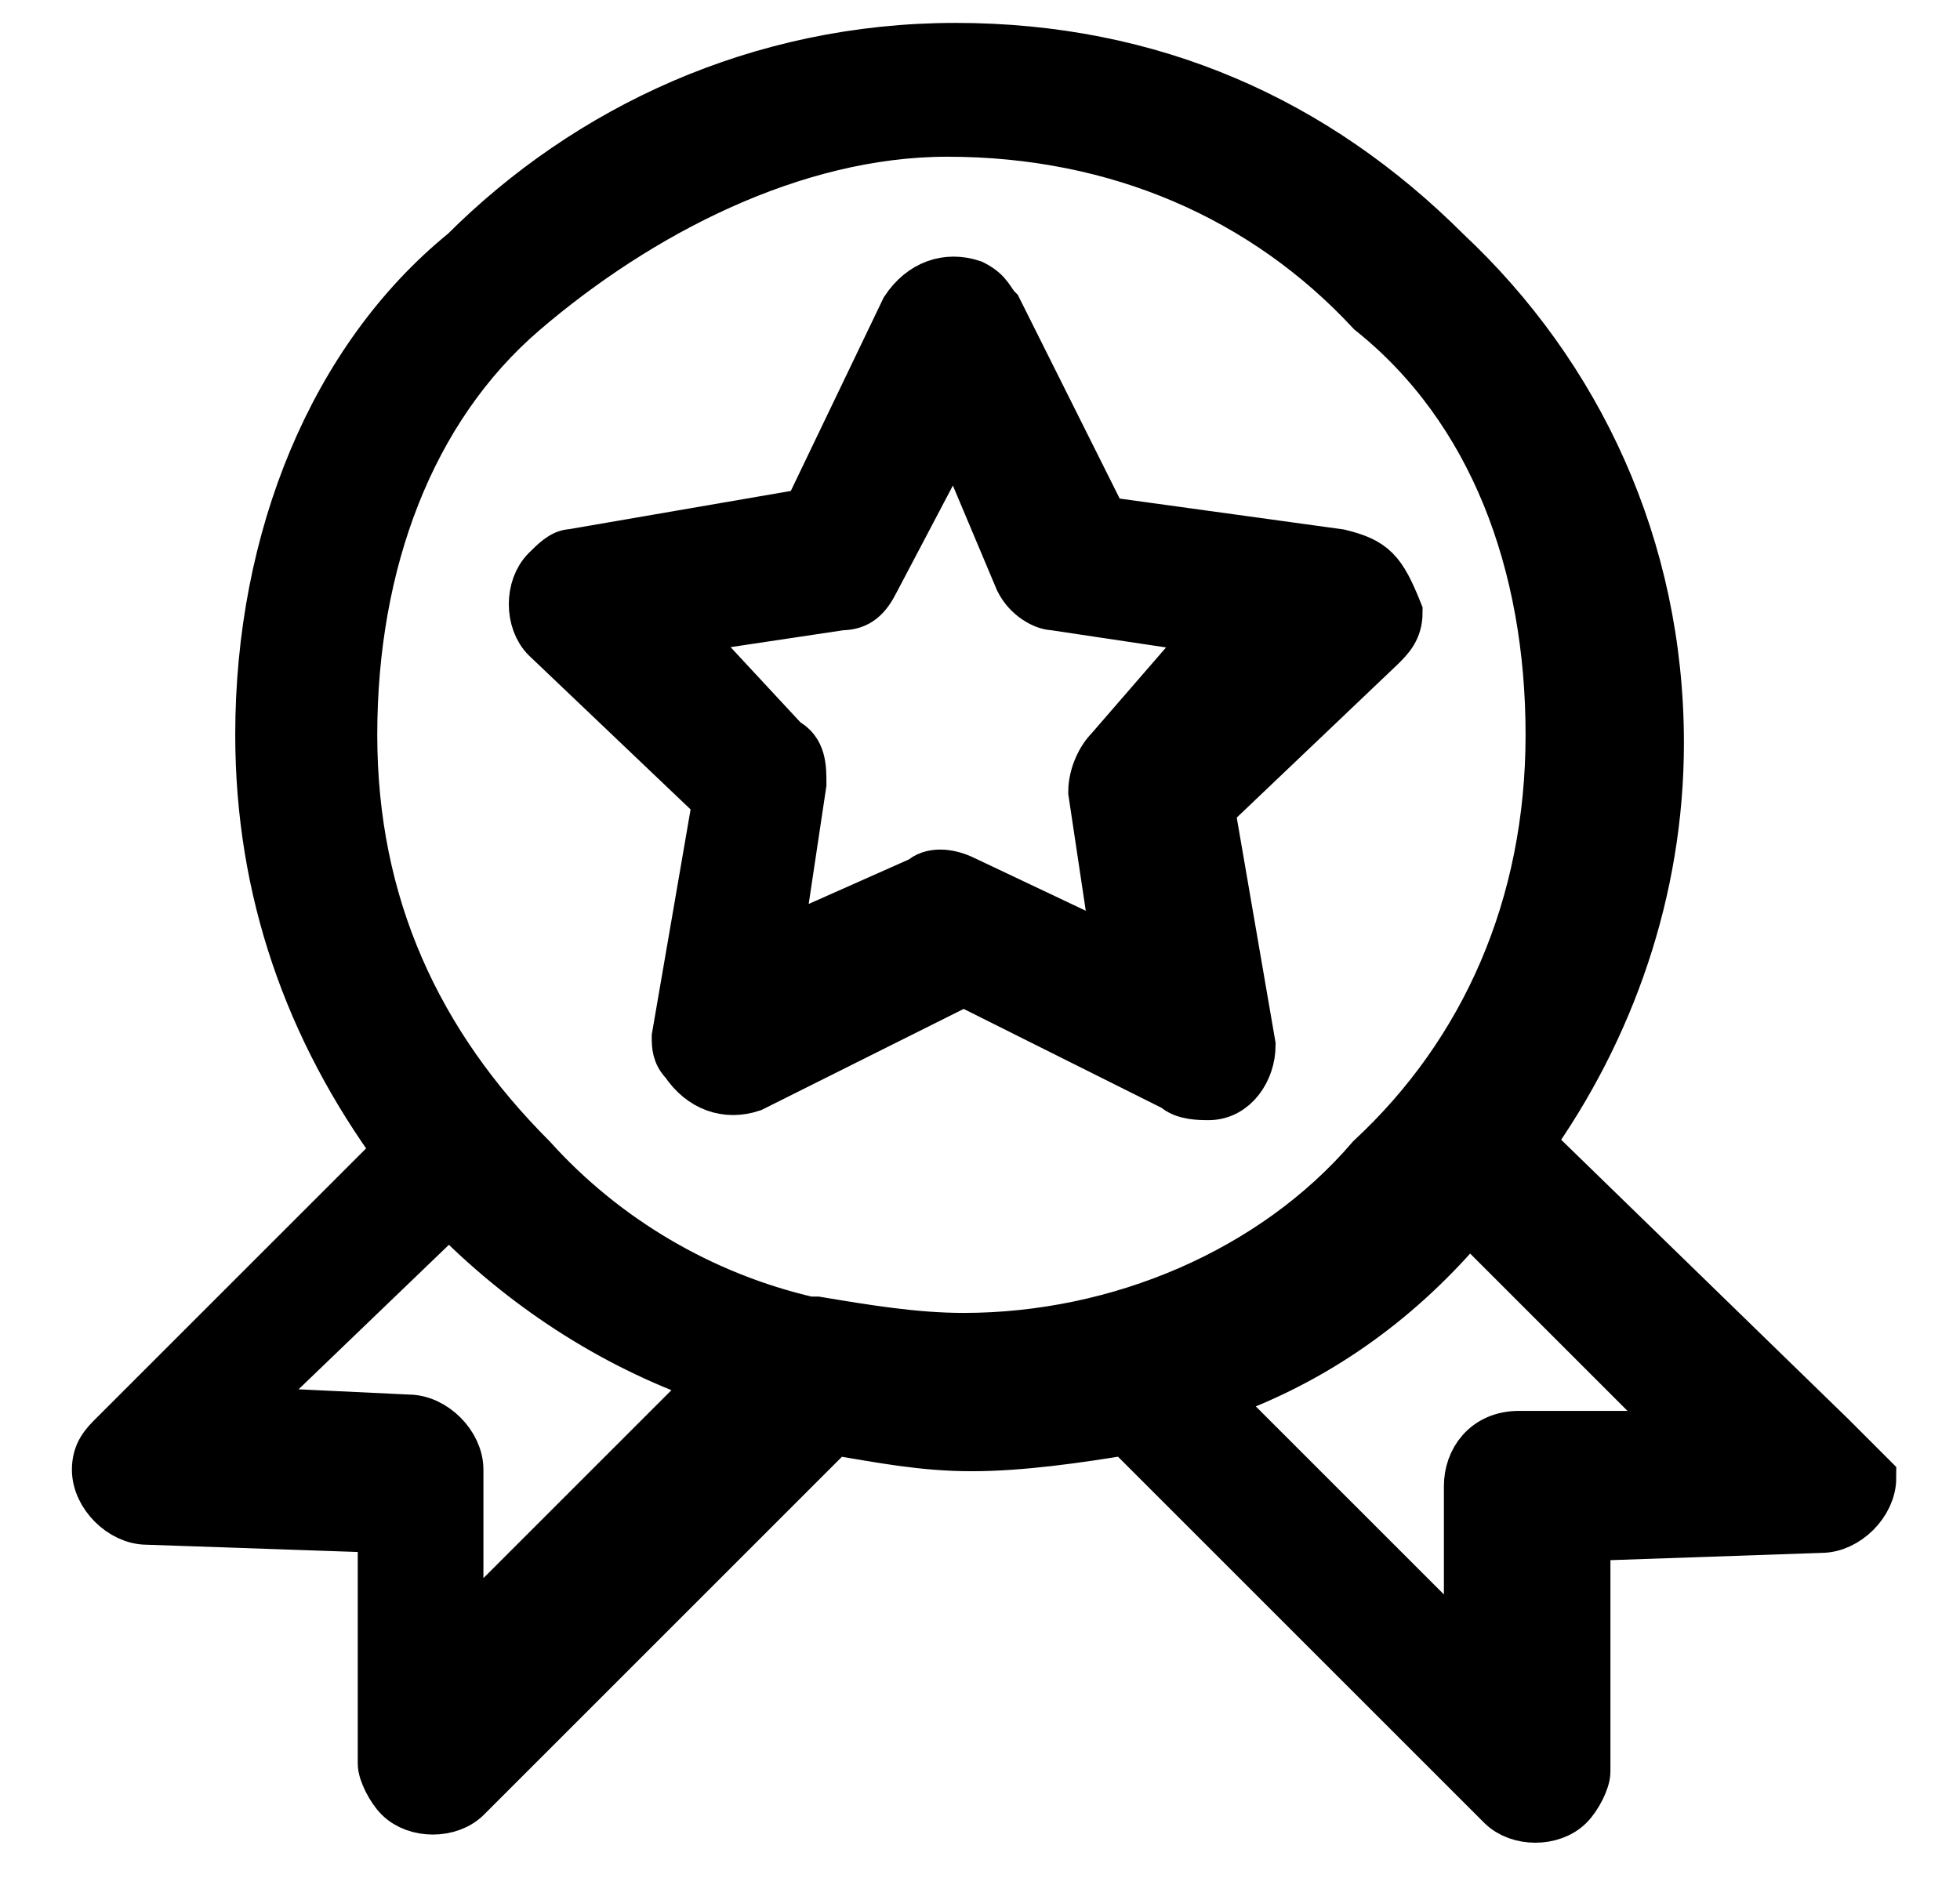
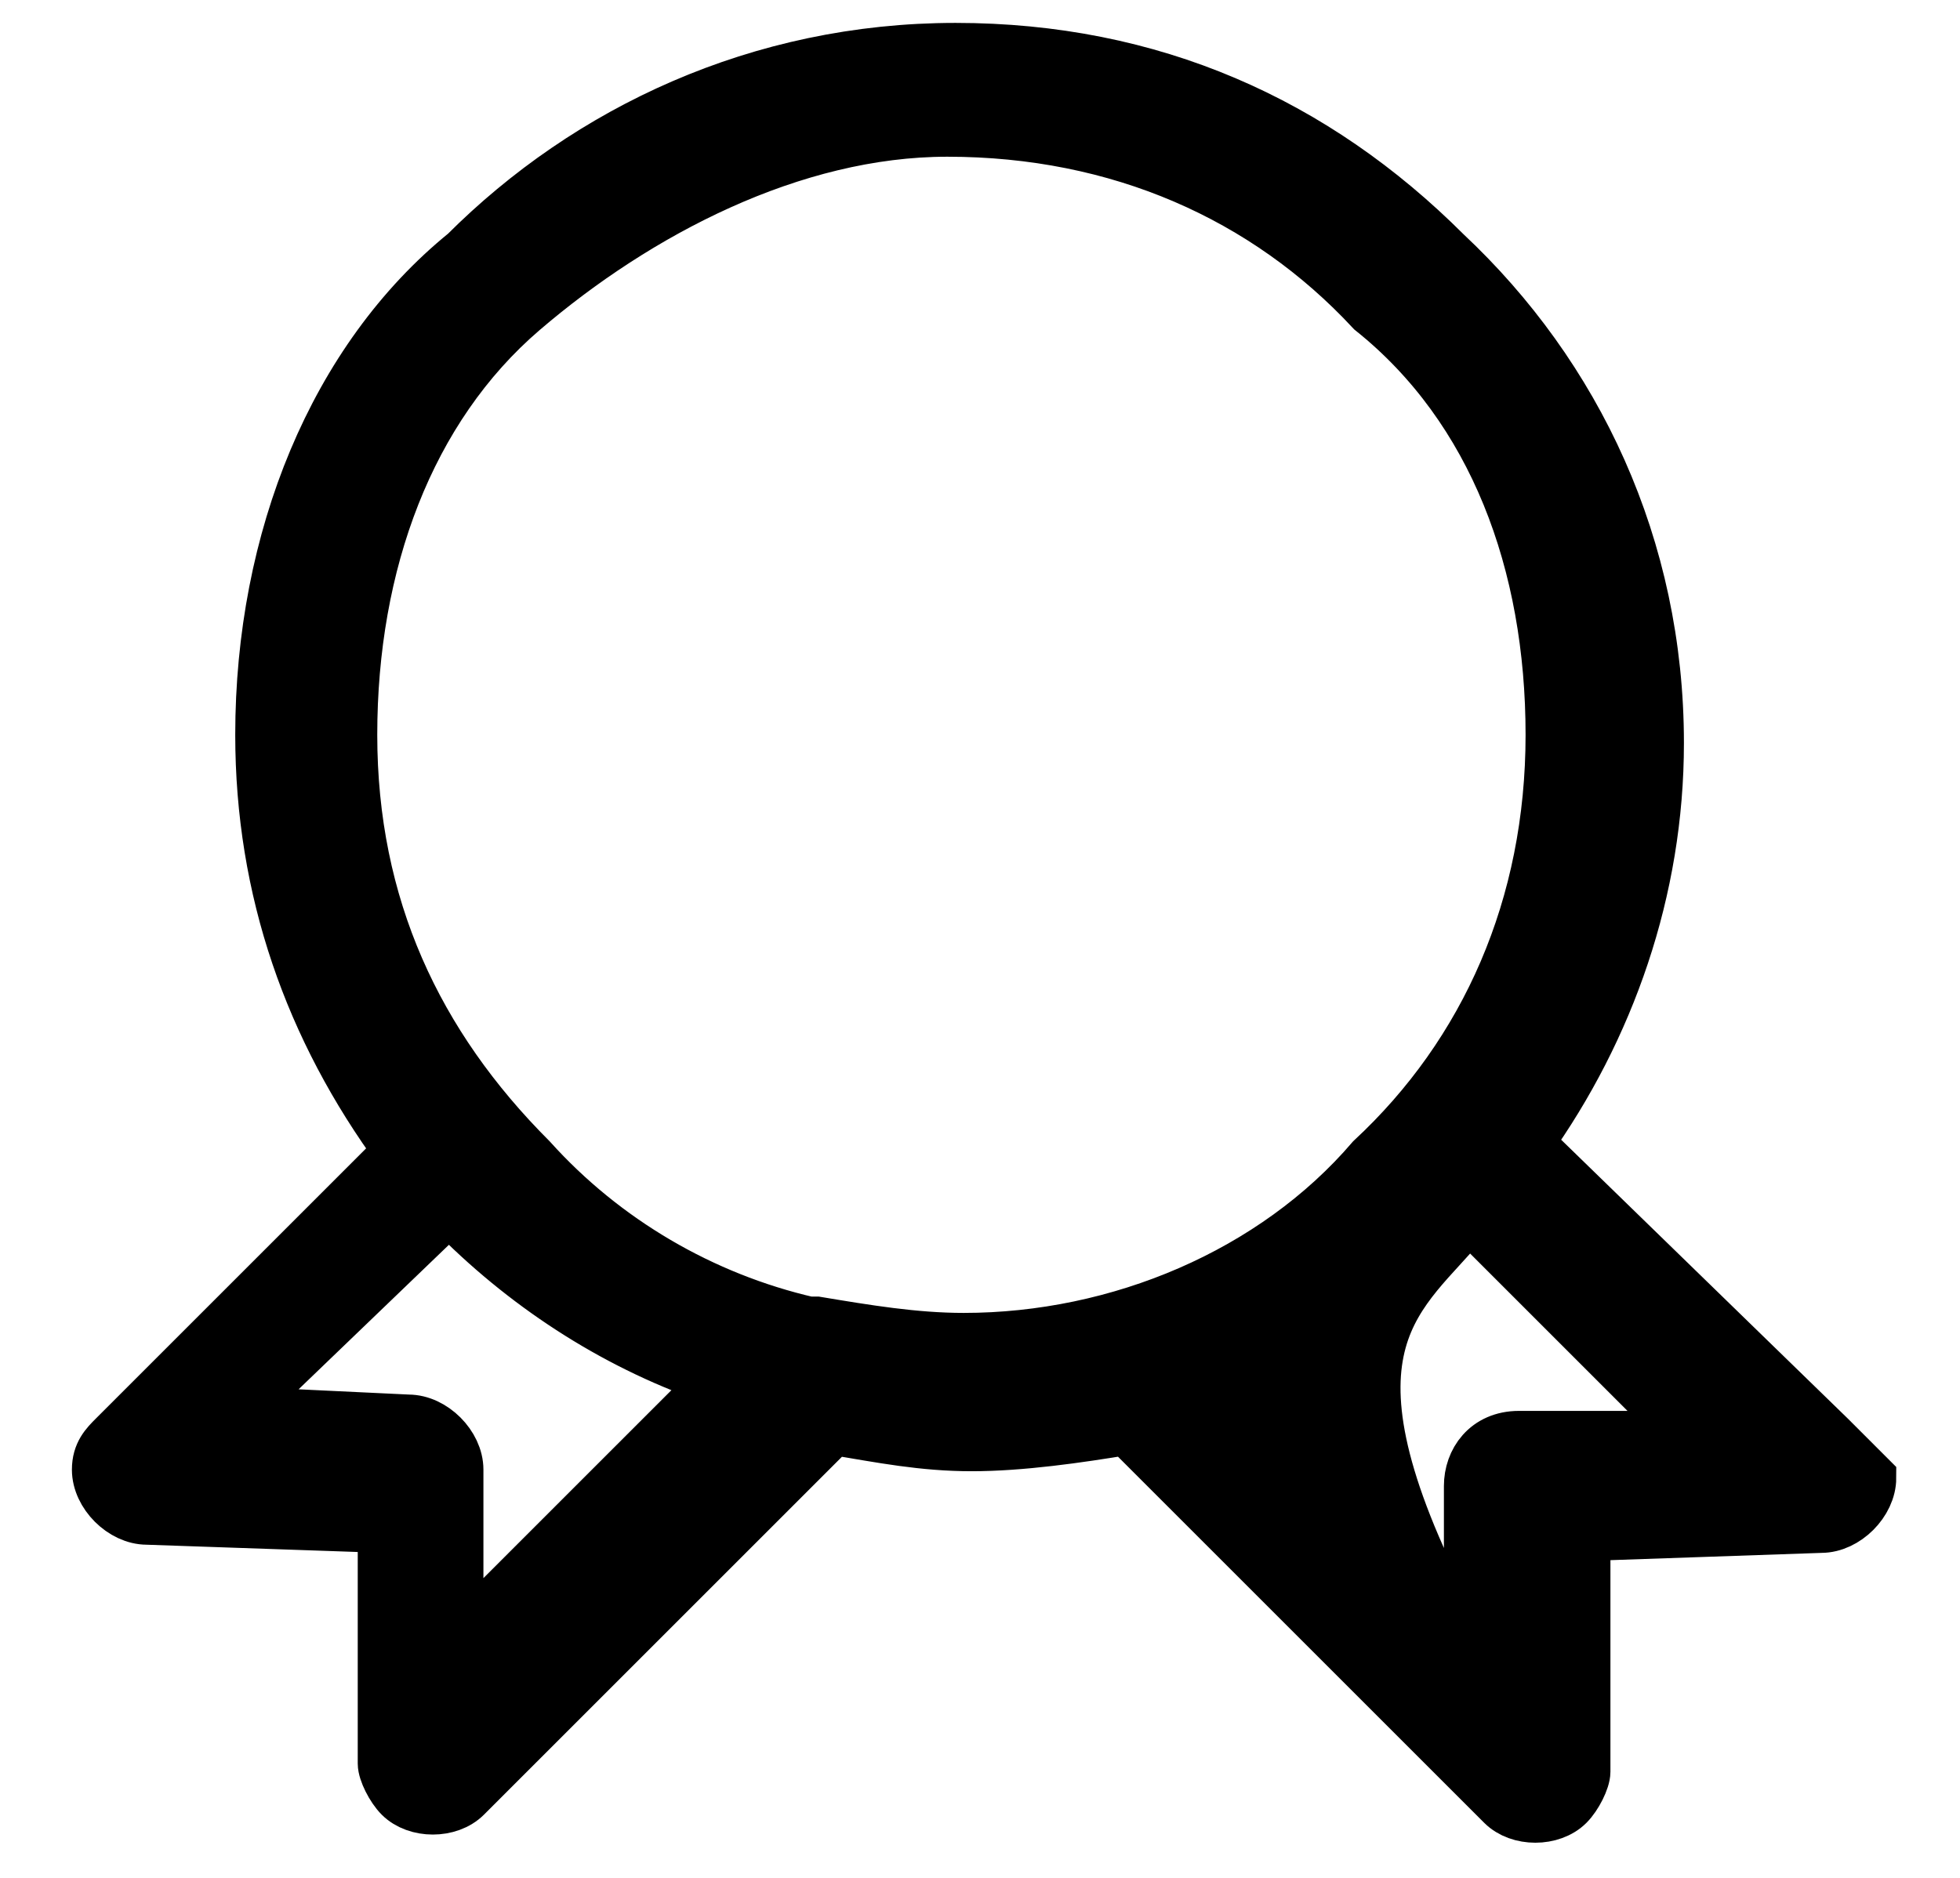
<svg xmlns="http://www.w3.org/2000/svg" width="24" height="23" viewBox="0 0 24 23" fill="none">
-   <path d="M22.4 17.6L18.7 14C19.7 12.6 20.3 10.9 20.3 9.1C20.3 6.7 19.3 4.6 17.7 3.1C16.1 1.5 14.1 0.6 11.7 0.6C9.3 0.6 7.2 1.6 5.7 3.1C4.1 4.4 3.2 6.6 3.2 9C3.2 10.9 3.8 12.6 4.9 14.1L1.4 17.6C1.3 17.7 1.2 17.8 1.2 18C1.2 18.3 1.5 18.6 1.8 18.6L4.7 18.7V21.6C4.7 21.7 4.8 21.9 4.9 22C5.1 22.2 5.5 22.2 5.7 22L10.2 17.5C10.8 17.6 11.3 17.7 11.9 17.7C12.5 17.7 13.2 17.6 13.8 17.5L18.4 22.1C18.6 22.3 19 22.3 19.2 22.1C19.3 22 19.4 21.8 19.4 21.7V18.8L22.3 18.7C22.6 18.7 22.9 18.4 22.9 18.1C22.7 17.9 22.6 17.8 22.4 17.6ZM5.6 20.1V18C5.6 17.7 5.3 17.4 5 17.4L2.9 17.3L5.5 14.8L5.6 14.9C6.5 15.8 7.6 16.5 8.8 16.9L5.6 20.1ZM11.8 16.4C11.2 16.4 10.6 16.3 10 16.2H9.9C8.6 15.9 7.4 15.2 6.5 14.2C5.1 12.8 4.3 11.1 4.3 9C4.3 6.9 5 5 6.4 3.8C7.8 2.6 9.7 1.6 11.6 1.6C13.7 1.6 15.5 2.4 16.8 3.8C18.3 5 19 6.9 19 9C19 11.1 18.2 12.9 16.8 14.2C15.6 15.6 13.7 16.4 11.8 16.4ZM18.6 17.6C18.2 17.6 18 17.9 18 18.2V20.3L14.8 17.1C16 16.7 17 16 17.8 15.1C17.9 15 17.9 15 18 14.9L20.7 17.6H18.6Z" fill="black" stroke="black" stroke-width="0.639" stroke-miterlimit="10" />
-   <path d="M16.4 6.8L13.5 6.4L12.2 3.8C12.1 3.7 12.1 3.6 11.9 3.5C11.6 3.4 11.3 3.5 11.1 3.8L9.9 6.3L7 6.8C6.9 6.8 6.8 6.9 6.7 7C6.5 7.2 6.5 7.6 6.7 7.8L8.8 9.8L8.3 12.7C8.3 12.8 8.3 12.9 8.4 13C8.6 13.3 8.9 13.4 9.2 13.3L11.8 12L14.4 13.3C14.5 13.4 14.7 13.4 14.8 13.4C15.1 13.4 15.3 13.1 15.3 12.8L14.8 9.9L16.9 7.9C17 7.8 17.1 7.7 17.1 7.5C16.9 7 16.8 6.9 16.4 6.8ZM13.6 9.2C13.5 9.3 13.4 9.5 13.4 9.7L13.7 11.7L11.8 10.8C11.6 10.7 11.4 10.7 11.3 10.8L9.5 11.6L9.8 9.6C9.8 9.4 9.8 9.2 9.6 9.1L8.3 7.7L10.3 7.4C10.5 7.4 10.6 7.3 10.7 7.1L11.7 5.2L12.5 7.1C12.6 7.3 12.8 7.4 12.9 7.4L14.9 7.7L13.6 9.2Z" fill="black" stroke="black" stroke-width="0.639" stroke-miterlimit="10" />
+   <path d="M22.4 17.6L18.7 14C19.7 12.6 20.3 10.9 20.3 9.1C20.3 6.7 19.3 4.6 17.7 3.1C16.1 1.5 14.1 0.6 11.7 0.6C9.3 0.6 7.2 1.6 5.7 3.1C4.1 4.4 3.2 6.6 3.2 9C3.2 10.9 3.8 12.6 4.9 14.1L1.4 17.6C1.3 17.7 1.2 17.8 1.2 18C1.2 18.3 1.5 18.6 1.8 18.6L4.7 18.7V21.6C4.7 21.7 4.8 21.9 4.9 22C5.1 22.2 5.5 22.2 5.7 22L10.2 17.5C10.8 17.6 11.3 17.7 11.9 17.7C12.5 17.7 13.2 17.6 13.8 17.5L18.4 22.1C18.6 22.3 19 22.3 19.2 22.1C19.3 22 19.4 21.8 19.4 21.7V18.8L22.3 18.7C22.6 18.7 22.9 18.4 22.9 18.1C22.7 17.9 22.6 17.8 22.4 17.6ZM5.6 20.1V18C5.6 17.7 5.3 17.4 5 17.4L2.9 17.3L5.5 14.8L5.6 14.9C6.5 15.8 7.6 16.5 8.8 16.9L5.6 20.1ZM11.8 16.4C11.2 16.4 10.6 16.3 10 16.2H9.9C8.6 15.9 7.4 15.2 6.5 14.2C5.1 12.8 4.3 11.1 4.3 9C4.3 6.9 5 5 6.4 3.8C7.8 2.6 9.7 1.6 11.6 1.6C13.7 1.6 15.5 2.4 16.8 3.8C18.3 5 19 6.9 19 9C19 11.1 18.2 12.9 16.8 14.2C15.6 15.6 13.7 16.4 11.8 16.4ZM18.6 17.6C18.2 17.6 18 17.9 18 18.2V20.3C16 16.7 17 16 17.8 15.1C17.9 15 17.9 15 18 14.9L20.7 17.6H18.6Z" fill="black" stroke="black" stroke-width="0.639" stroke-miterlimit="10" />
</svg>